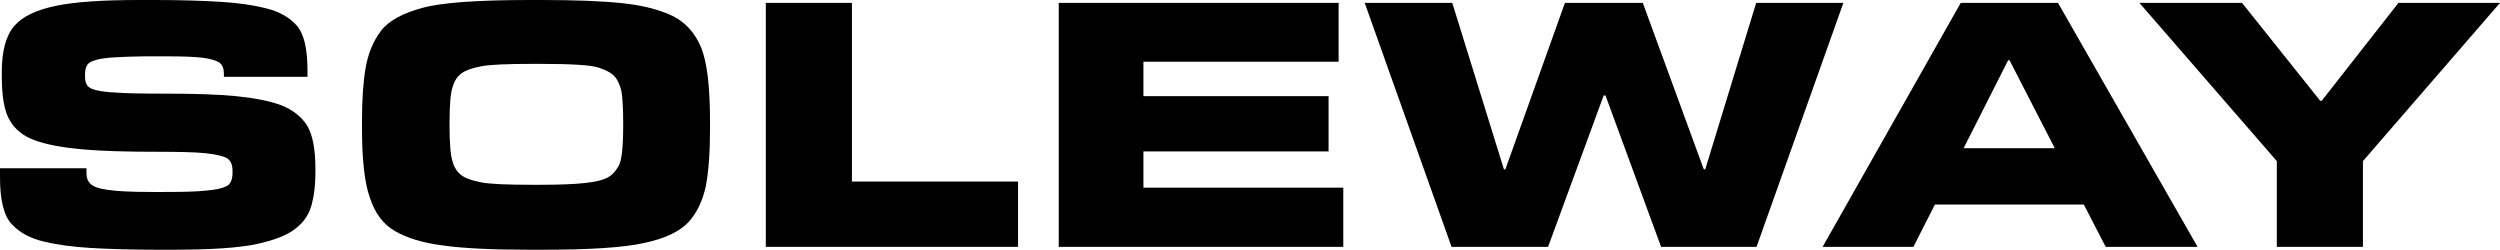
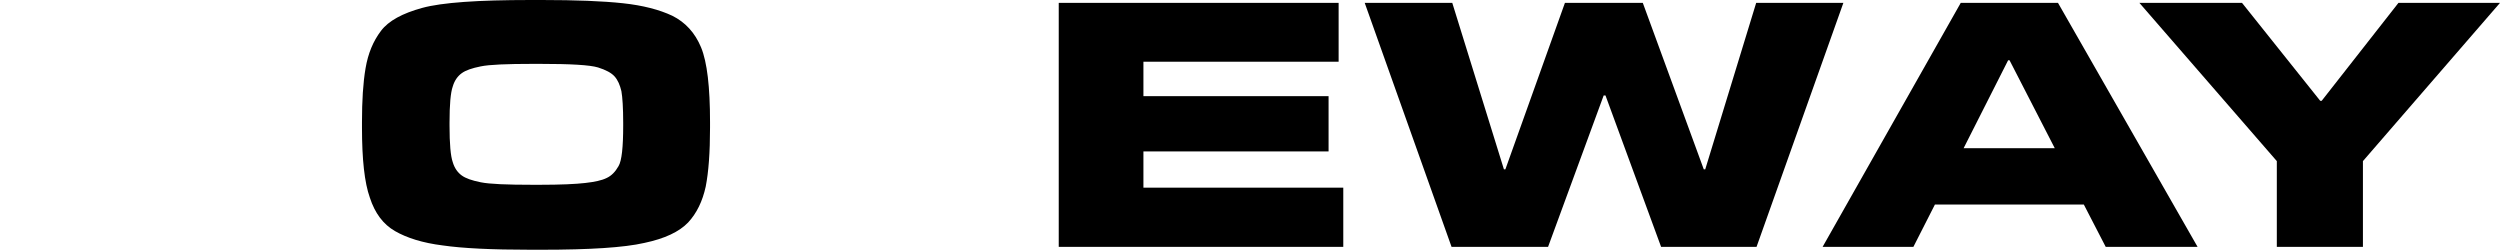
<svg xmlns="http://www.w3.org/2000/svg" width="250" height="25" viewBox="0 0 250 25" fill="none">
  <path d="M236.293 16.111V24.686H227.682V16.111L213.939 0.287H224.201L232.023 10.083H232.167L239.846 0.287H250L236.293 16.111Z" fill="black" />
  <path d="M205.799 0.287L219.757 24.686H210.571L208.383 20.453H193.492L191.339 24.686H182.261L196.075 0.287H205.799ZM196.362 14.819H205.476L200.955 6.028H200.812L196.362 14.819Z" fill="black" />
  <path d="M184.337 0.287L175.654 24.686H166.11L160.548 9.545H160.368L154.807 24.686H145.155L136.471 0.287H145.227L150.393 16.936H150.537L156.493 0.287H164.28L170.379 16.936H170.523L175.618 0.287H184.337Z" fill="black" />
  <path d="M134.328 18.766V24.686H105.874V0.287H133.862V6.172H114.342V9.616H132.857V15.142H114.342V18.766H134.328Z" fill="black" />
-   <path d="M101.805 18.156V24.686H76.58V0.287H85.192V18.156H101.805Z" fill="black" />
  <path d="M54.174 24.974H53.062C49.187 24.974 46.245 24.83 44.271 24.543C42.262 24.292 40.683 23.789 39.499 23.108C38.315 22.426 37.489 21.314 36.987 19.771C36.449 18.264 36.198 15.931 36.198 12.774V12.2C36.198 10.083 36.305 8.289 36.557 6.817C36.808 5.346 37.31 4.126 38.099 3.086C38.853 2.081 40.252 1.328 42.226 0.789C44.199 0.251 47.788 0 53.062 0H54.174C57.583 0 60.274 0.108 62.284 0.323C64.293 0.538 65.944 0.969 67.235 1.579C68.527 2.225 69.496 3.265 70.106 4.736C70.716 6.207 71.003 8.719 71.003 12.2V12.774C71.003 15.25 70.859 17.187 70.572 18.658C70.249 20.13 69.675 21.314 68.814 22.247C67.917 23.179 66.482 23.861 64.436 24.292C62.391 24.758 58.983 24.974 54.174 24.974ZM53.313 18.479H53.959C56.076 18.479 57.583 18.407 58.516 18.299C59.449 18.192 60.167 18.048 60.669 17.797C61.135 17.582 61.53 17.187 61.853 16.613C62.176 16.075 62.319 14.711 62.319 12.559V12.271C62.319 10.8 62.248 9.724 62.14 9.114C61.996 8.504 61.781 8.002 61.458 7.643C61.135 7.284 60.597 6.997 59.808 6.746C58.983 6.495 57.045 6.387 53.959 6.387H53.313C50.694 6.387 48.936 6.459 48.075 6.638C47.178 6.817 46.568 7.033 46.173 7.32C45.778 7.607 45.455 8.037 45.276 8.647C45.06 9.257 44.953 10.441 44.953 12.271V12.559C44.953 14.389 45.06 15.608 45.276 16.218C45.455 16.828 45.778 17.259 46.173 17.546C46.568 17.833 47.178 18.048 48.075 18.228C48.936 18.407 50.694 18.479 53.313 18.479Z" fill="black" />
-   <path d="M17.08 24.974H15.896C13.133 24.974 10.872 24.902 9.042 24.794C7.212 24.686 5.669 24.471 4.342 24.148C3.014 23.825 1.938 23.251 1.184 22.426C0.395 21.601 0 20.058 0 17.725V16.828H8.647V17.331C8.647 17.797 8.791 18.156 9.078 18.407C9.329 18.658 9.903 18.874 10.764 18.981C11.626 19.125 13.133 19.197 15.321 19.197H16.326C18.335 19.197 19.771 19.161 20.668 19.053C21.565 18.981 22.211 18.838 22.641 18.622C23.036 18.443 23.251 17.977 23.251 17.295V17.08C23.251 16.47 23.072 16.075 22.713 15.824C22.318 15.608 21.601 15.429 20.56 15.321C19.52 15.214 17.905 15.178 15.788 15.178C12.63 15.178 10.083 15.106 8.145 14.927C6.207 14.747 4.665 14.46 3.481 14.03C2.296 13.599 1.471 12.917 0.969 12.02C0.431 11.123 0.179 9.652 0.179 7.607V7.176C0.179 5.059 0.61 3.516 1.471 2.548C2.296 1.615 3.696 0.969 5.633 0.574C7.571 0.179 10.334 0 13.922 0H15.429C18.048 0 20.273 0.072 22.031 0.179C23.789 0.287 25.296 0.502 26.588 0.825C27.88 1.148 28.885 1.686 29.638 2.512C30.392 3.337 30.75 4.844 30.75 7.105V7.679H22.39V7.392C22.39 6.853 22.247 6.495 21.959 6.279C21.672 6.064 21.098 5.885 20.273 5.777C19.448 5.669 18.192 5.633 16.541 5.633H15.429C14.675 5.633 13.814 5.633 12.846 5.669C11.877 5.705 11.123 5.741 10.549 5.813C9.975 5.885 9.509 5.992 9.114 6.172C8.719 6.351 8.504 6.746 8.504 7.427V7.643C8.504 8.037 8.576 8.324 8.719 8.54C8.863 8.755 9.15 8.899 9.58 9.006C10.011 9.114 10.693 9.222 11.59 9.257C12.487 9.329 14.137 9.365 16.541 9.365C19.448 9.365 21.78 9.437 23.61 9.616C25.404 9.796 26.911 10.083 28.095 10.513C29.279 10.98 30.14 11.662 30.715 12.559C31.253 13.456 31.54 14.891 31.54 16.828V17.331C31.54 18.443 31.432 19.448 31.181 20.416C30.93 21.385 30.427 22.175 29.602 22.821C28.777 23.502 27.485 24.005 25.691 24.399C23.897 24.794 21.026 24.974 17.08 24.974Z" fill="black" />
</svg>